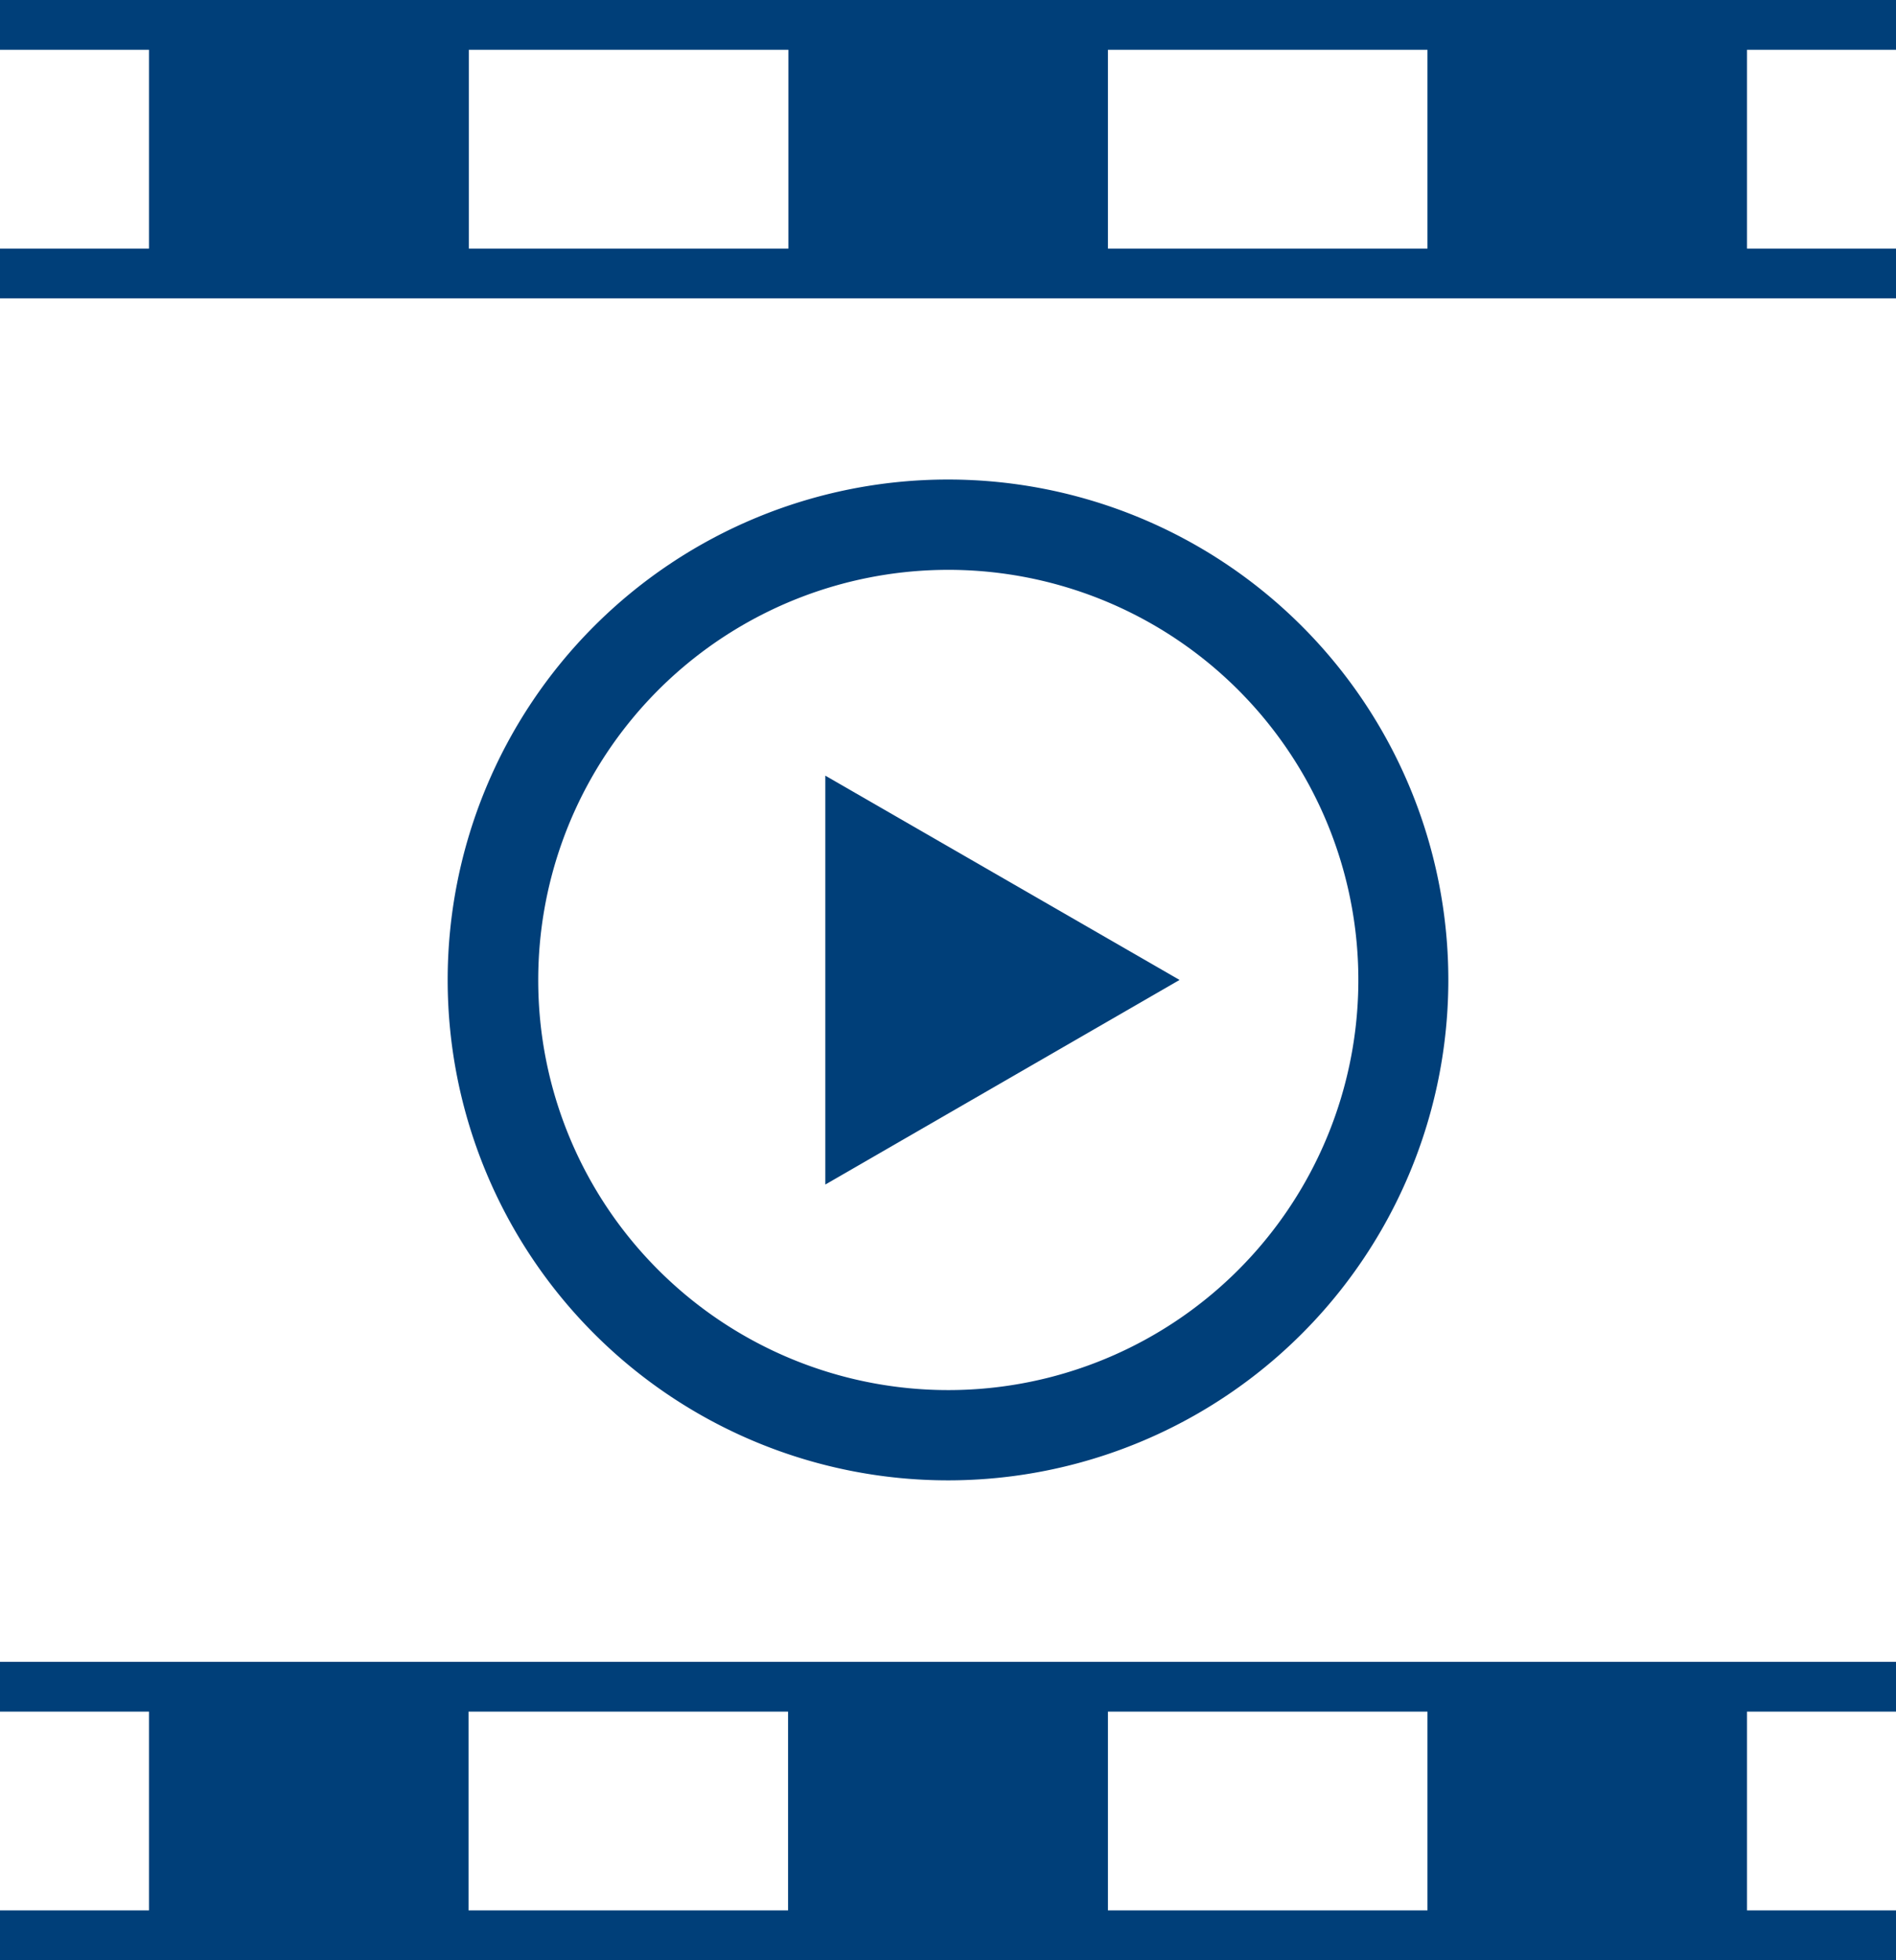
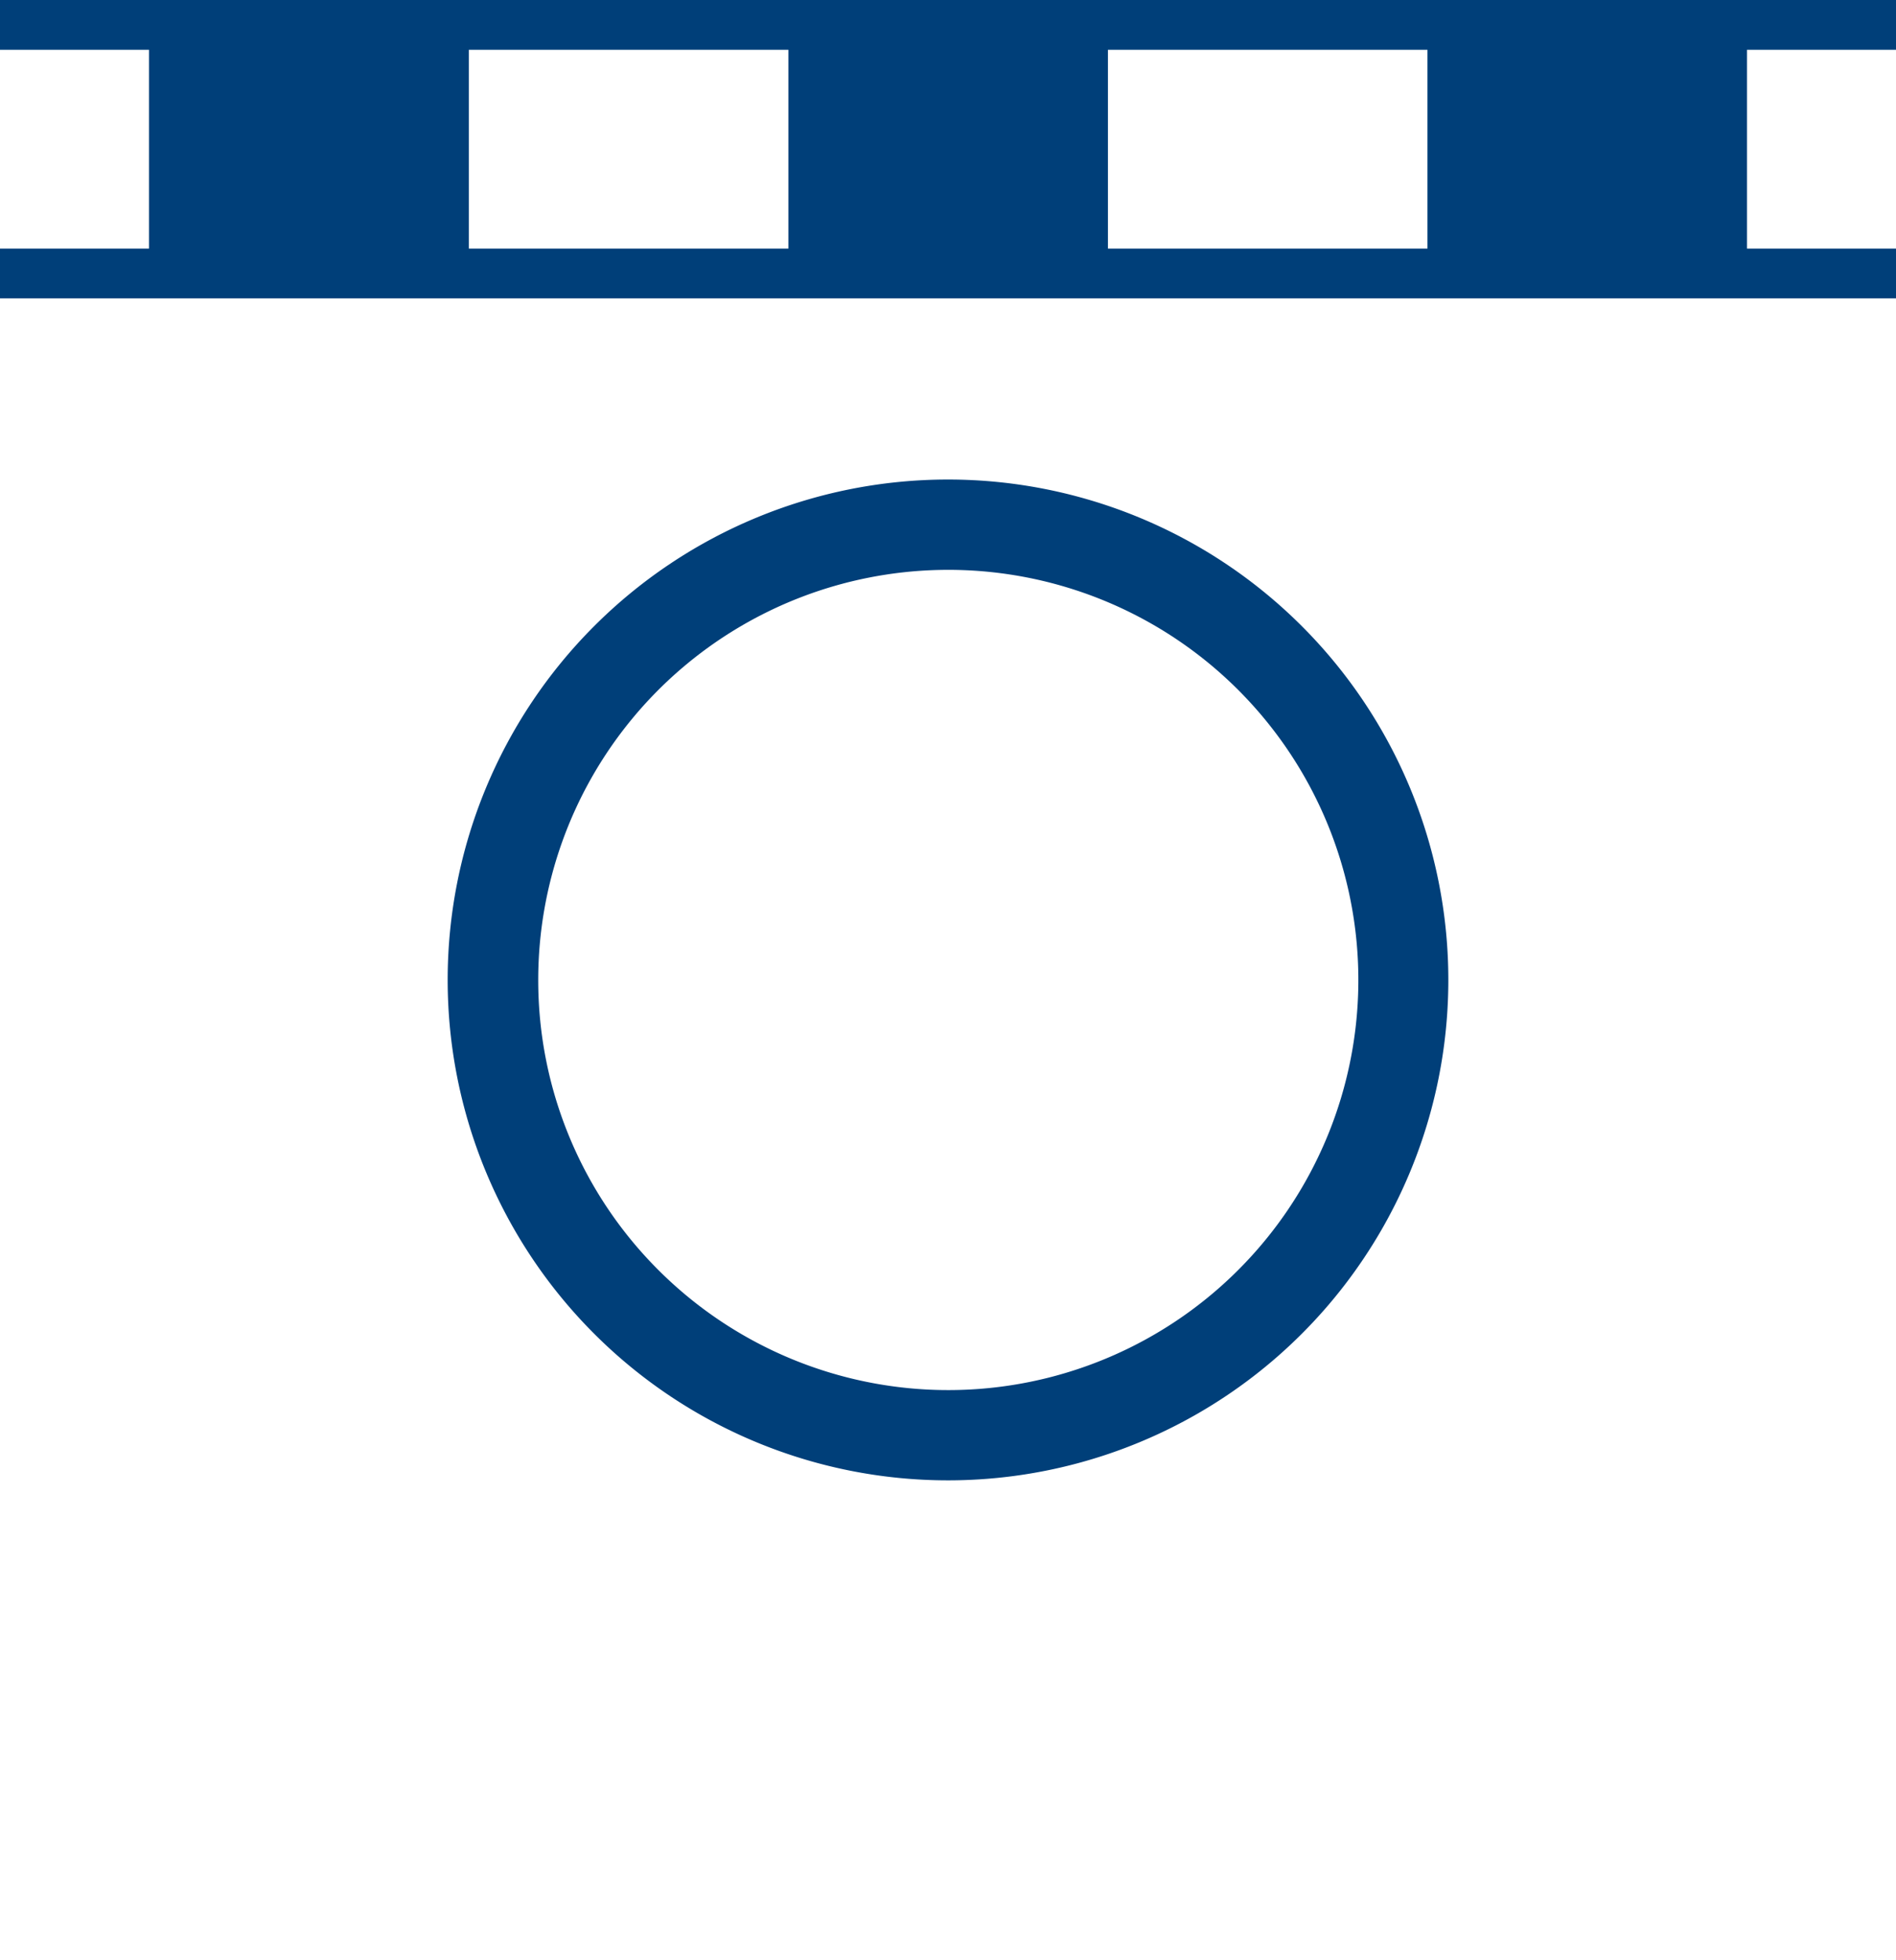
<svg xmlns="http://www.w3.org/2000/svg" id="_レイヤー_1-2" width="59.04" height="61.03" viewBox="0 0 59.04 61.03">
  <path id="パス_480" data-name="パス 480" d="M45.1,30.51A15.58,15.58,0,1,0,29.52,46.09,15.579,15.579,0,0,0,45.1,30.51Zm-28.34,0a12.769,12.769,0,1,1,3.74,9.03,12.744,12.744,0,0,1-3.74-9.03Z" fill="#003f79" />
-   <path id="パス_481" data-name="パス 481" d="M25.7,24.15V36.88l11.03-6.37Z" fill="#003f79" />
  <path id="パス_482" data-name="パス 482" d="M54.4,1.55h4.64V0H0V1.55H4.64V7.74H0V9.29H59.04V7.74H54.4ZM24.55,7.74H14.6V1.55h9.95Zm19.9,0H34.5V1.55h9.95Z" fill="#003f79" />
-   <path id="パス_483" data-name="パス 483" d="M0,53.29H4.64v6.19H0v1.55H59.04V59.48H54.4V53.29h4.64V51.74H0Zm34.5,0h9.95v6.19H34.5Zm-19.91,0h9.95v6.19H14.59V53.29Z" fill="#003f79" />
</svg>